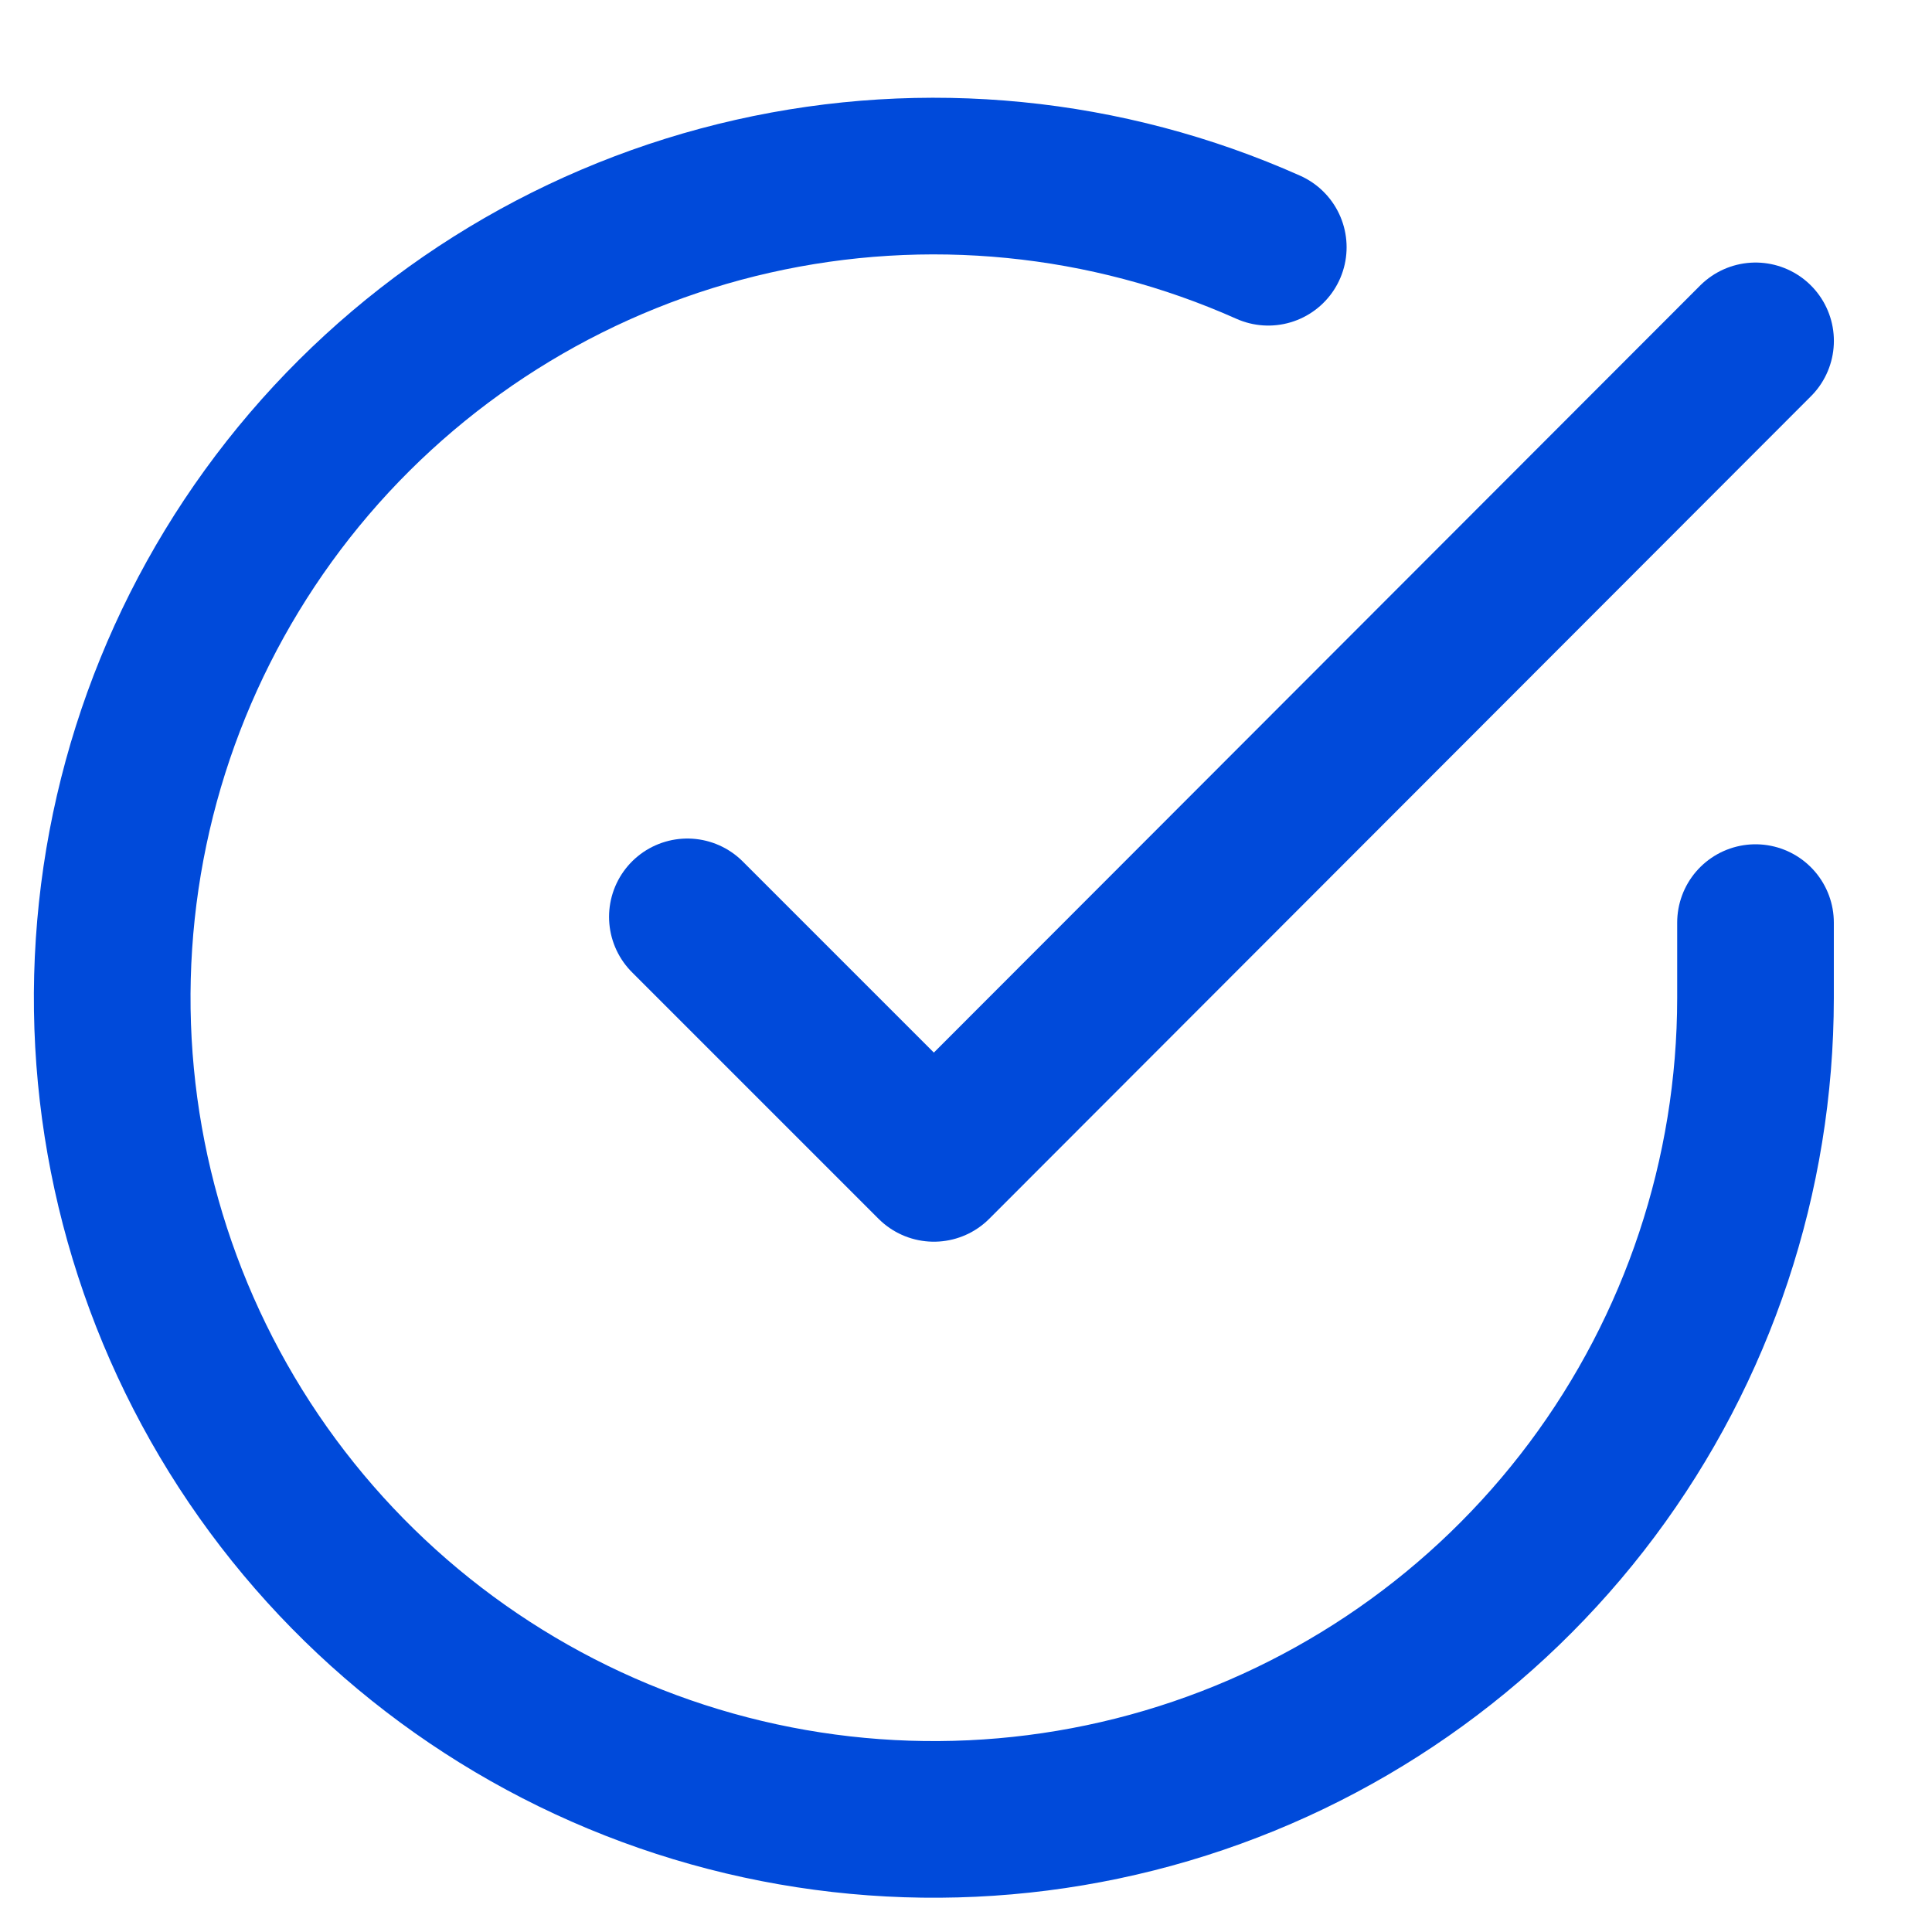
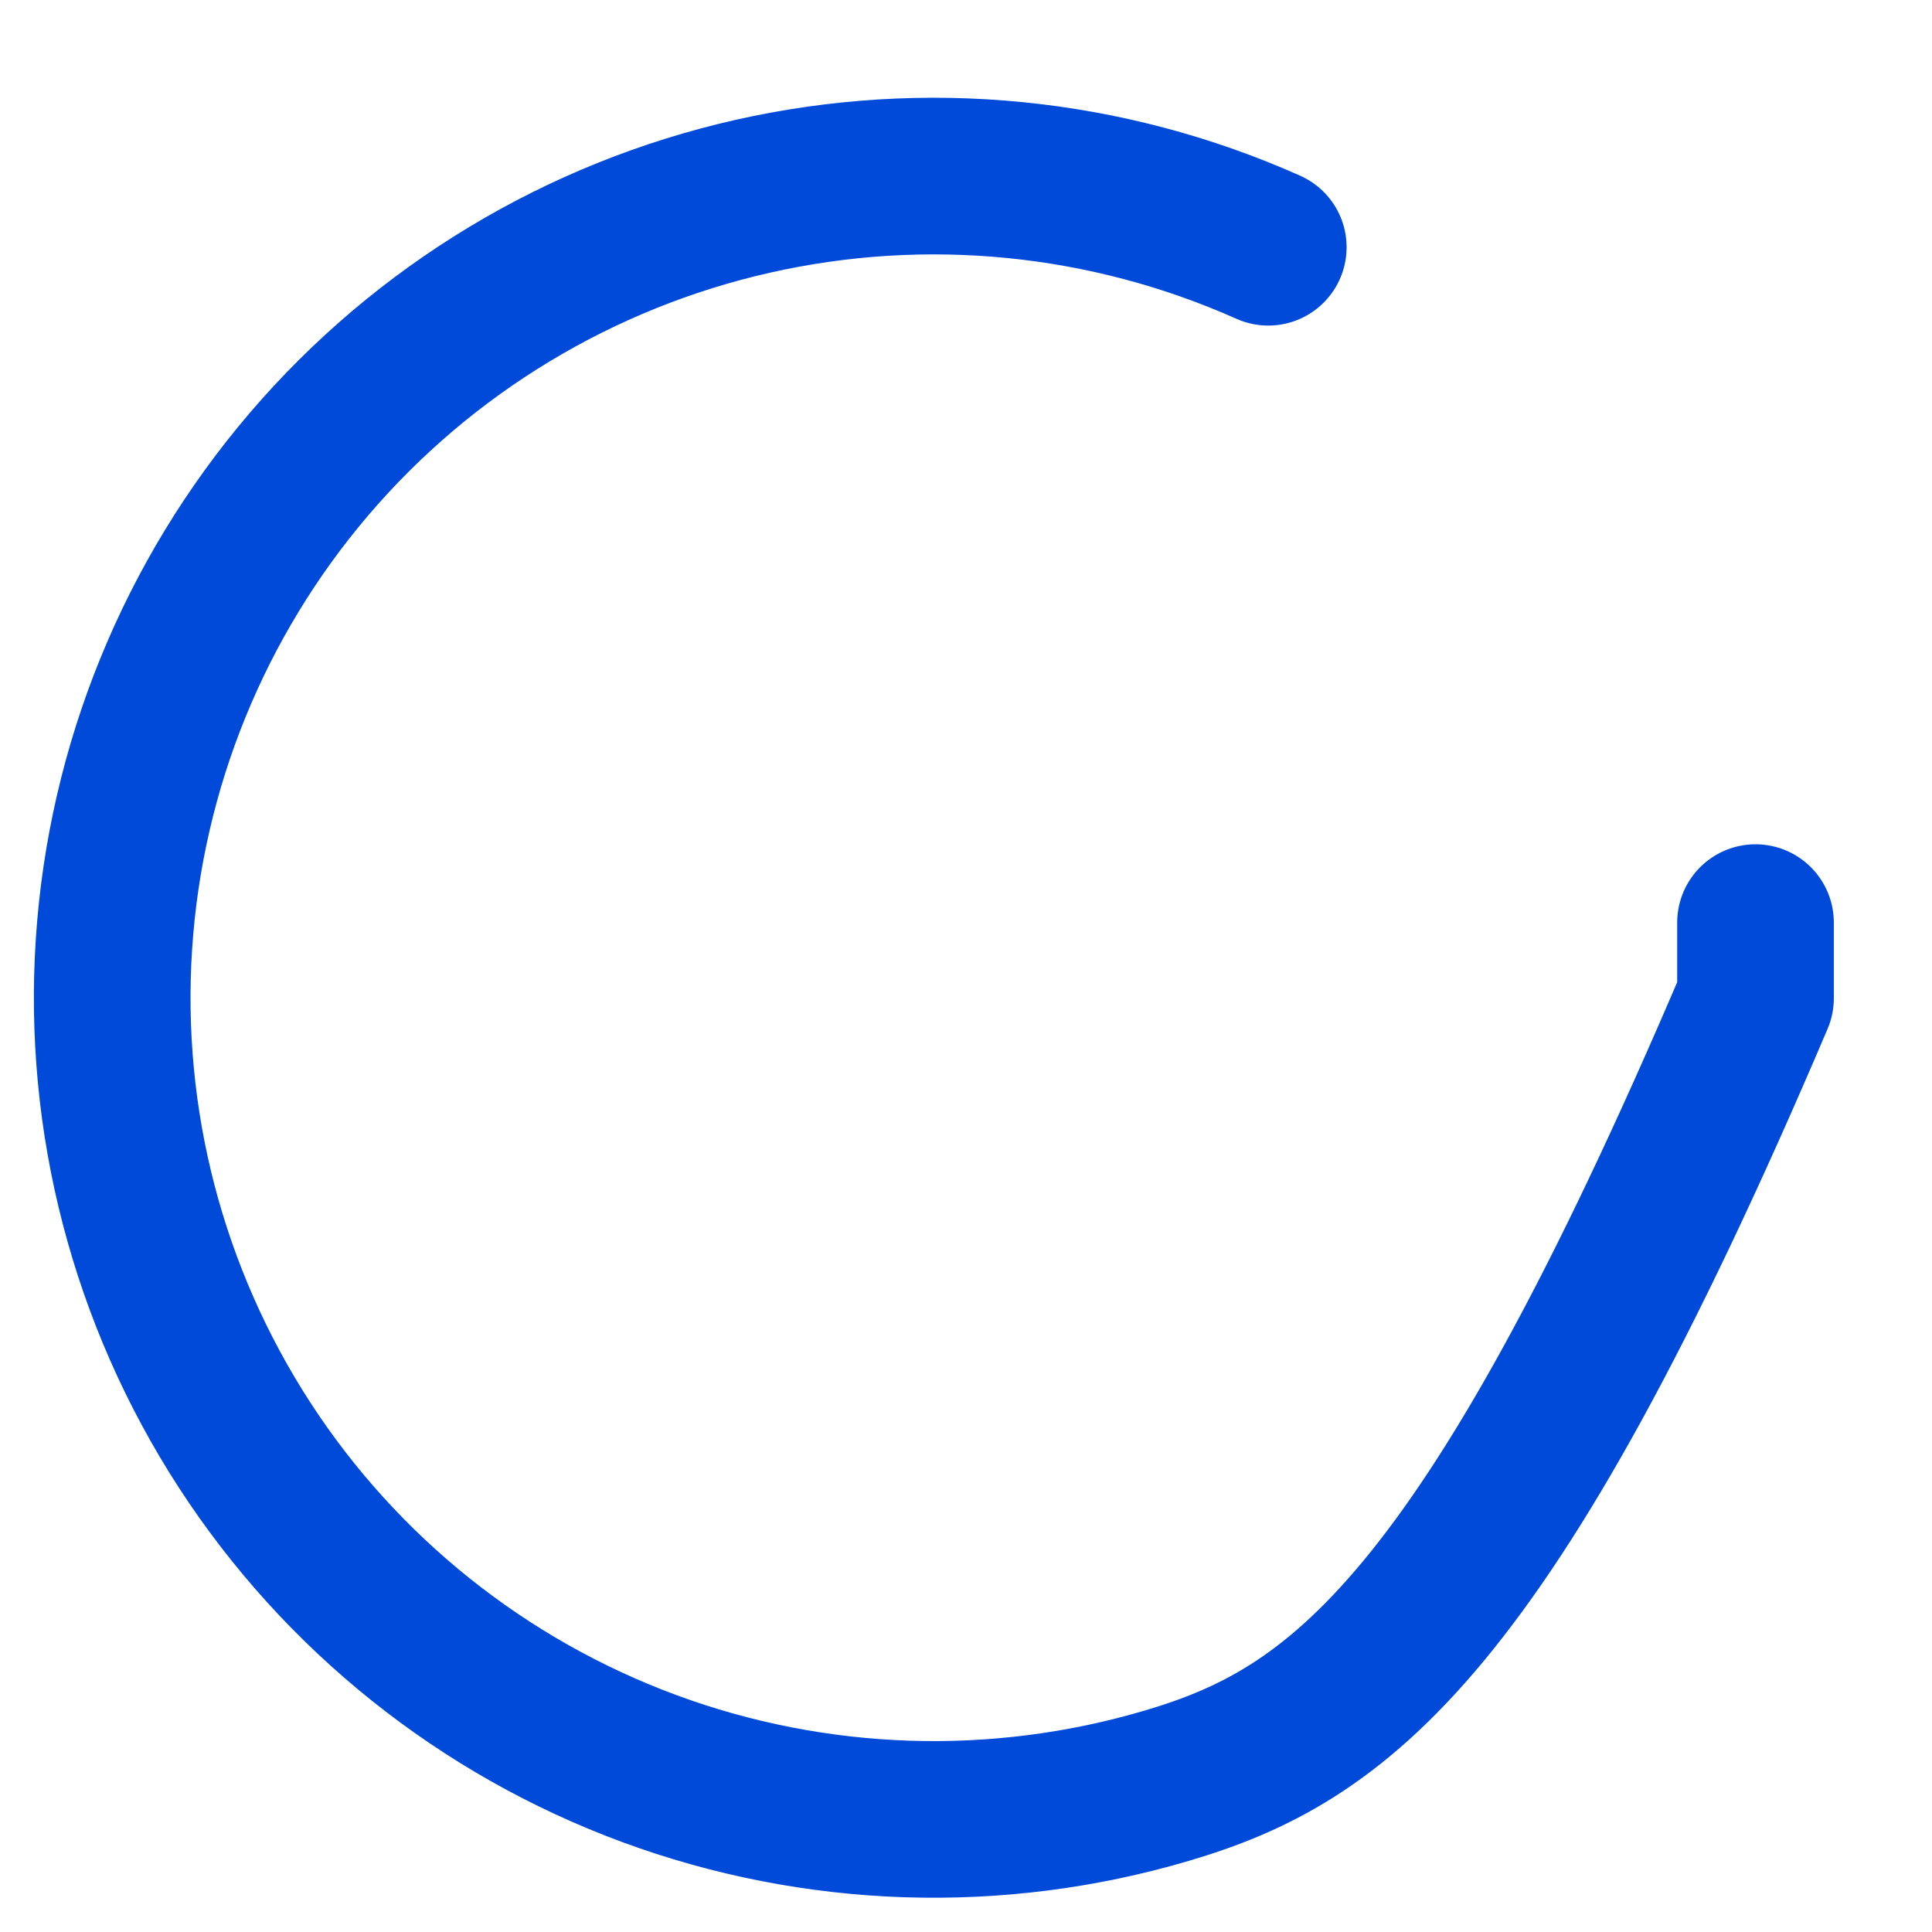
<svg xmlns="http://www.w3.org/2000/svg" width="37" height="37" viewBox="0 0 37 37" fill="none">
-   <path d="M33.62 17.669V19.117C33.618 22.51 32.519 25.812 30.488 28.53C28.456 31.248 25.6 33.236 22.346 34.198C19.092 35.16 15.614 35.045 12.431 33.869C9.248 32.693 6.53 30.519 4.683 27.673C2.837 24.826 1.959 21.459 2.183 18.073C2.406 14.687 3.718 11.464 5.922 8.884C8.127 6.305 11.107 4.507 14.416 3.759C17.726 3.011 21.189 3.353 24.289 4.735" stroke="#004ADA" stroke-width="3" stroke-linecap="round" stroke-linejoin="round" />
-   <path d="M33.621 6.528L17.885 22.28L13.164 17.559" stroke="#004ADA" stroke-width="3" stroke-linecap="round" stroke-linejoin="round" />
+   <path d="M33.62 17.669V19.117C28.456 31.248 25.6 33.236 22.346 34.198C19.092 35.16 15.614 35.045 12.431 33.869C9.248 32.693 6.53 30.519 4.683 27.673C2.837 24.826 1.959 21.459 2.183 18.073C2.406 14.687 3.718 11.464 5.922 8.884C8.127 6.305 11.107 4.507 14.416 3.759C17.726 3.011 21.189 3.353 24.289 4.735" stroke="#004ADA" stroke-width="3" stroke-linecap="round" stroke-linejoin="round" />
</svg>